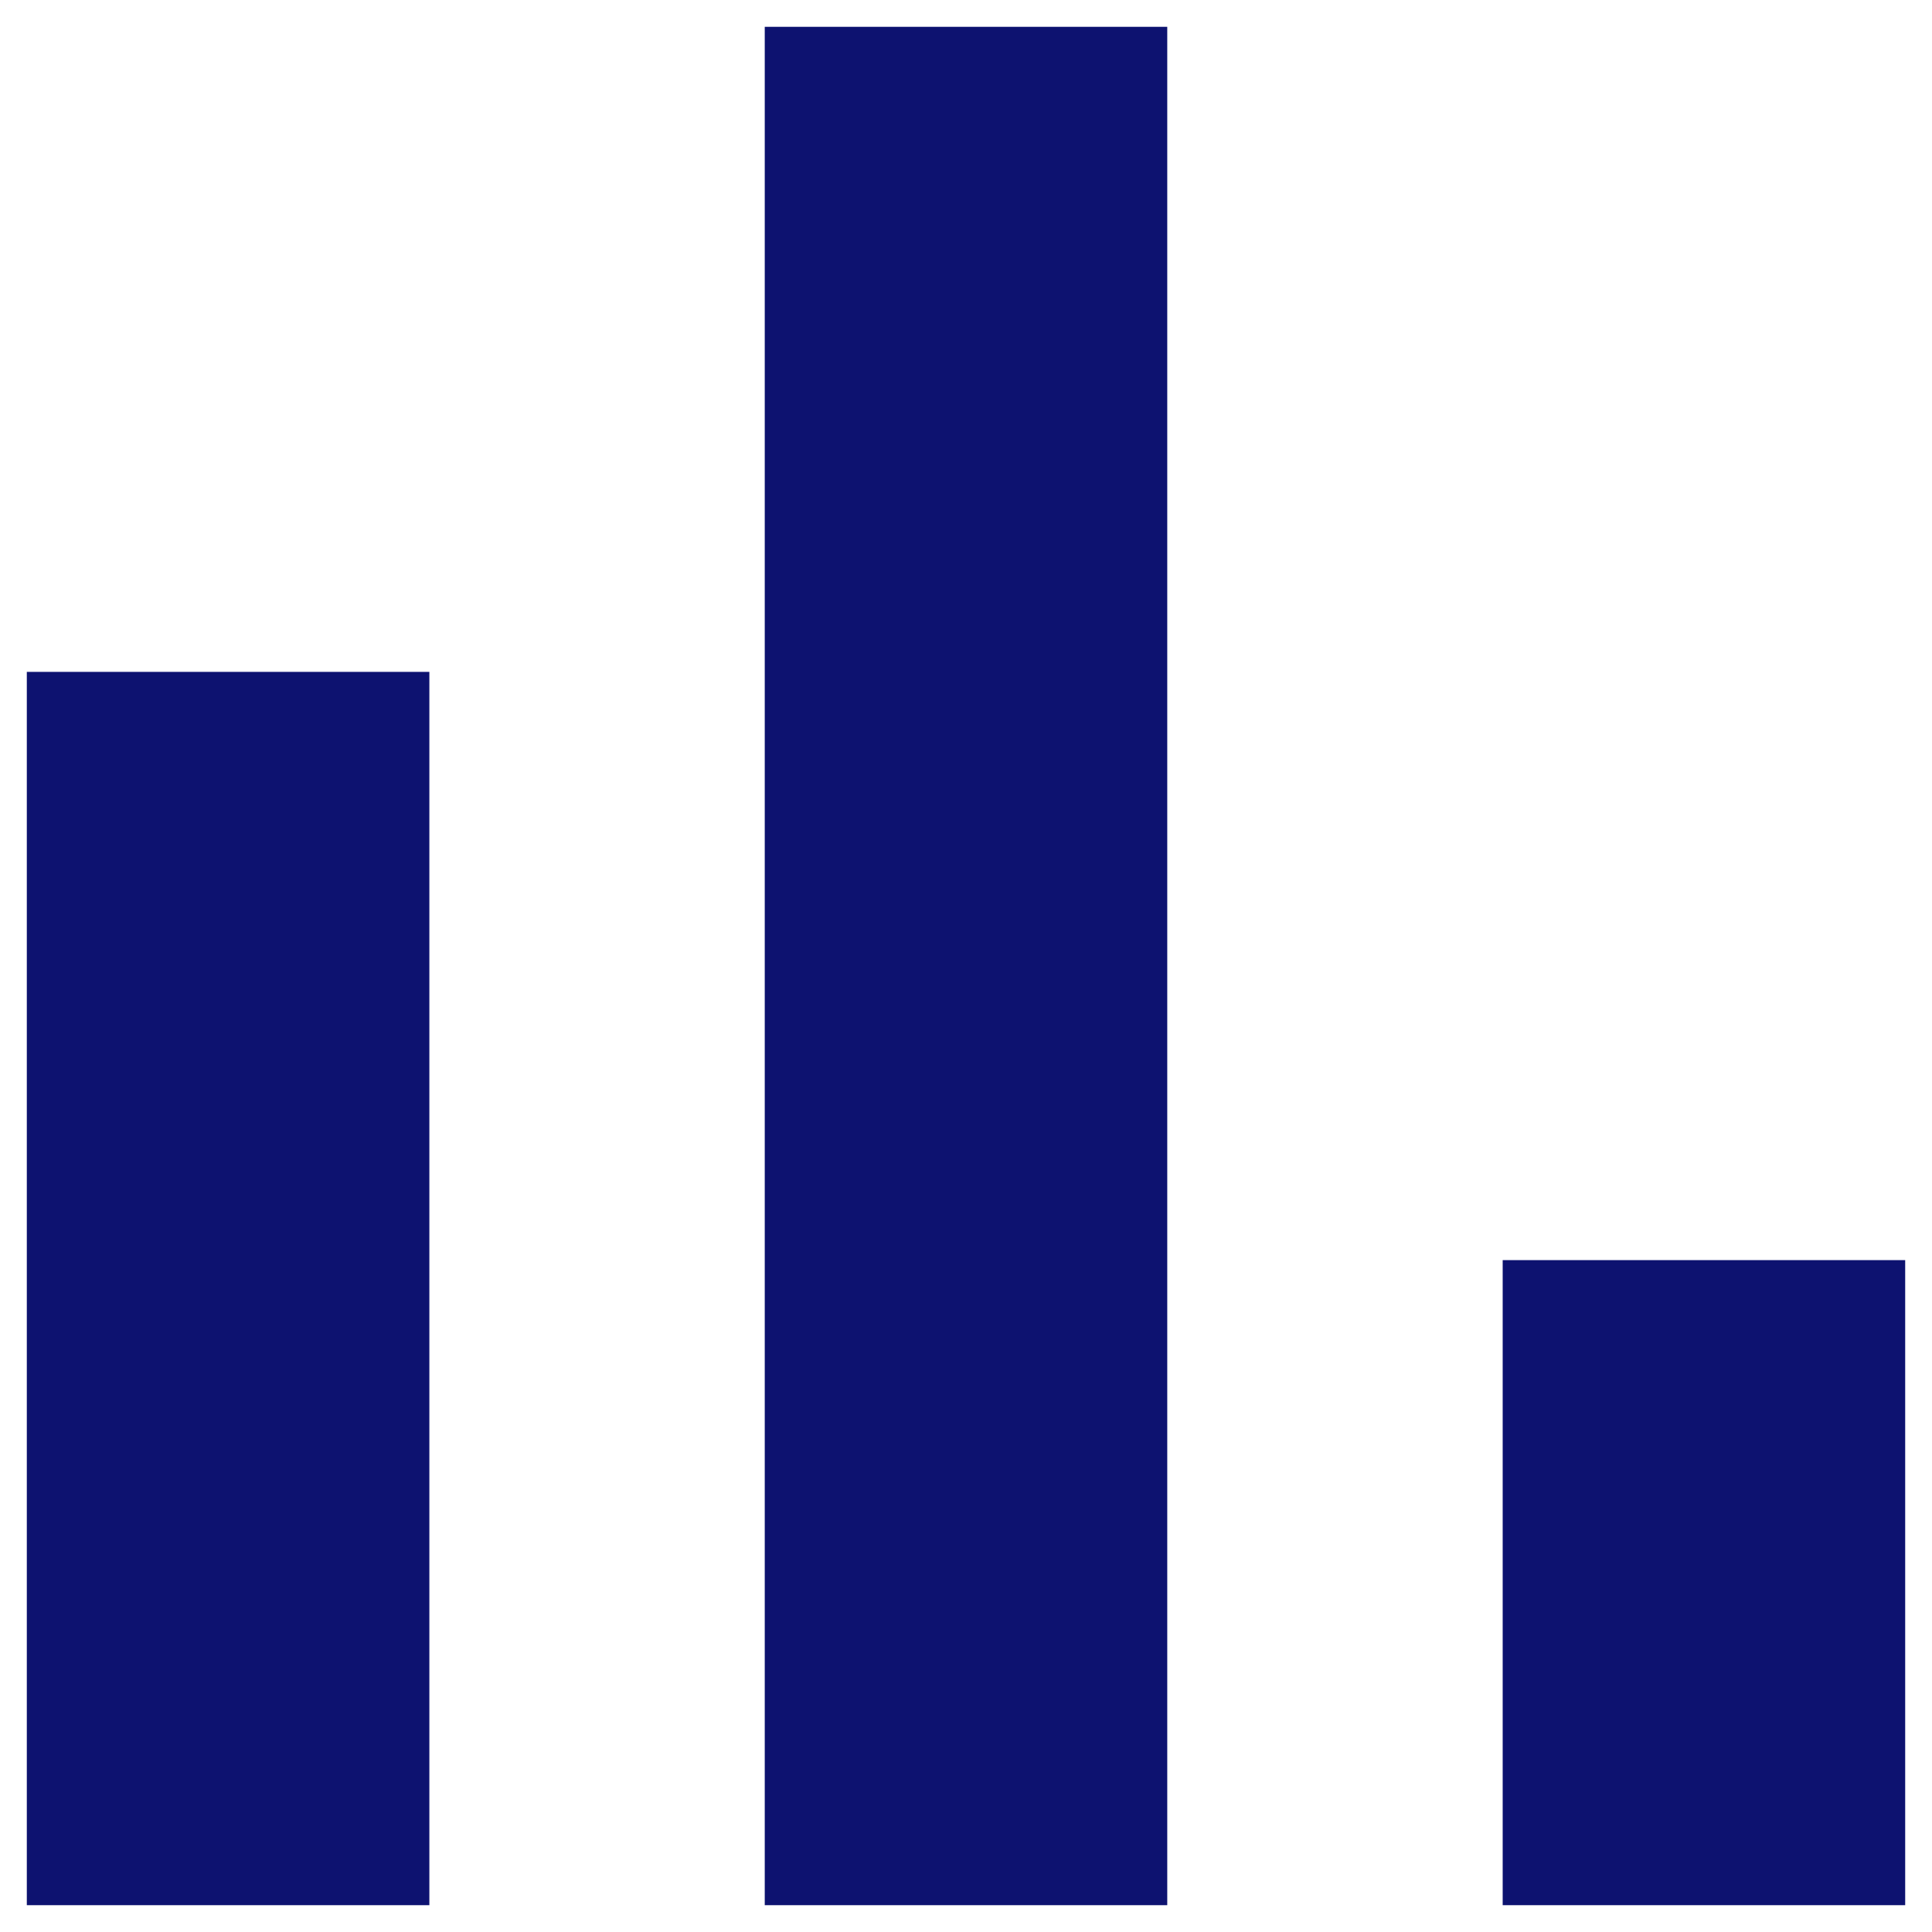
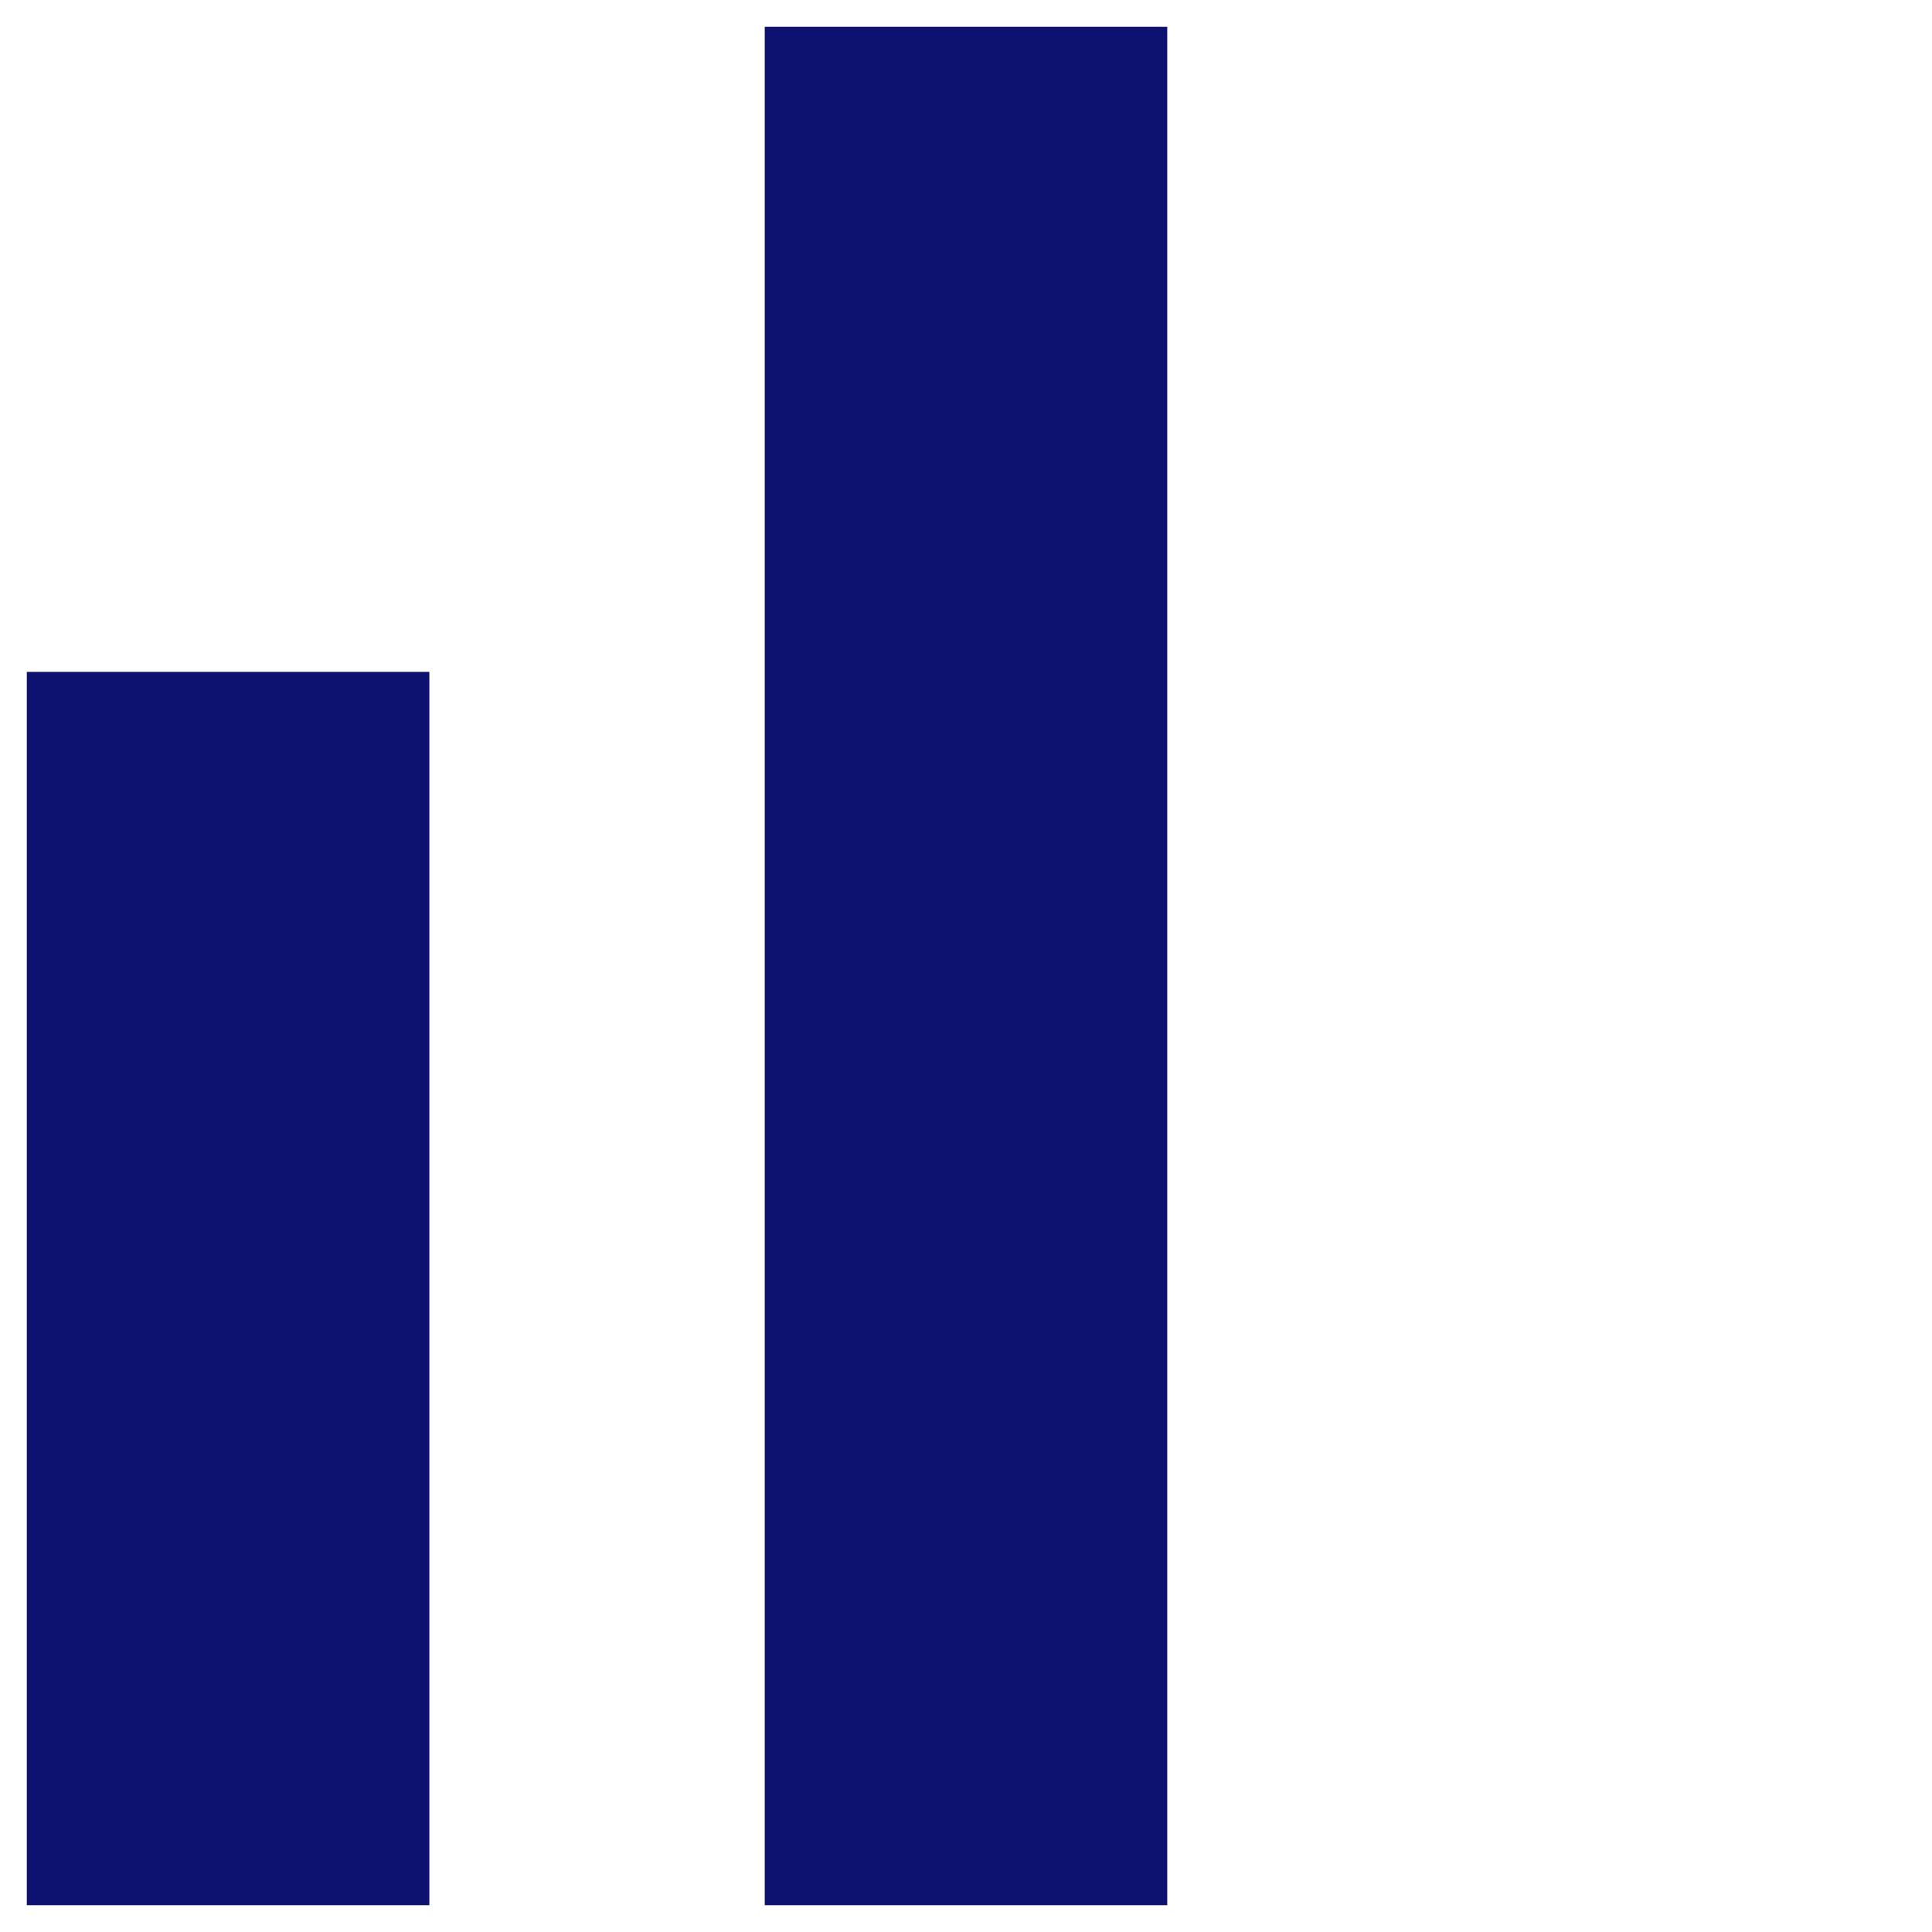
<svg xmlns="http://www.w3.org/2000/svg" width="42" height="42" viewBox="0 0 42 42" fill="none">
-   <path d="M32.667 41.417V27.394H41.417V41.417H32.667ZM16.625 41.417V0.583H25.375V41.417H16.625ZM0.583 41.417V14.606H9.334V41.417H0.583Z" fill="#0D1270" />
+   <path d="M32.667 41.417H41.417V41.417H32.667ZM16.625 41.417V0.583H25.375V41.417H16.625ZM0.583 41.417V14.606H9.334V41.417H0.583Z" fill="#0D1270" />
</svg>